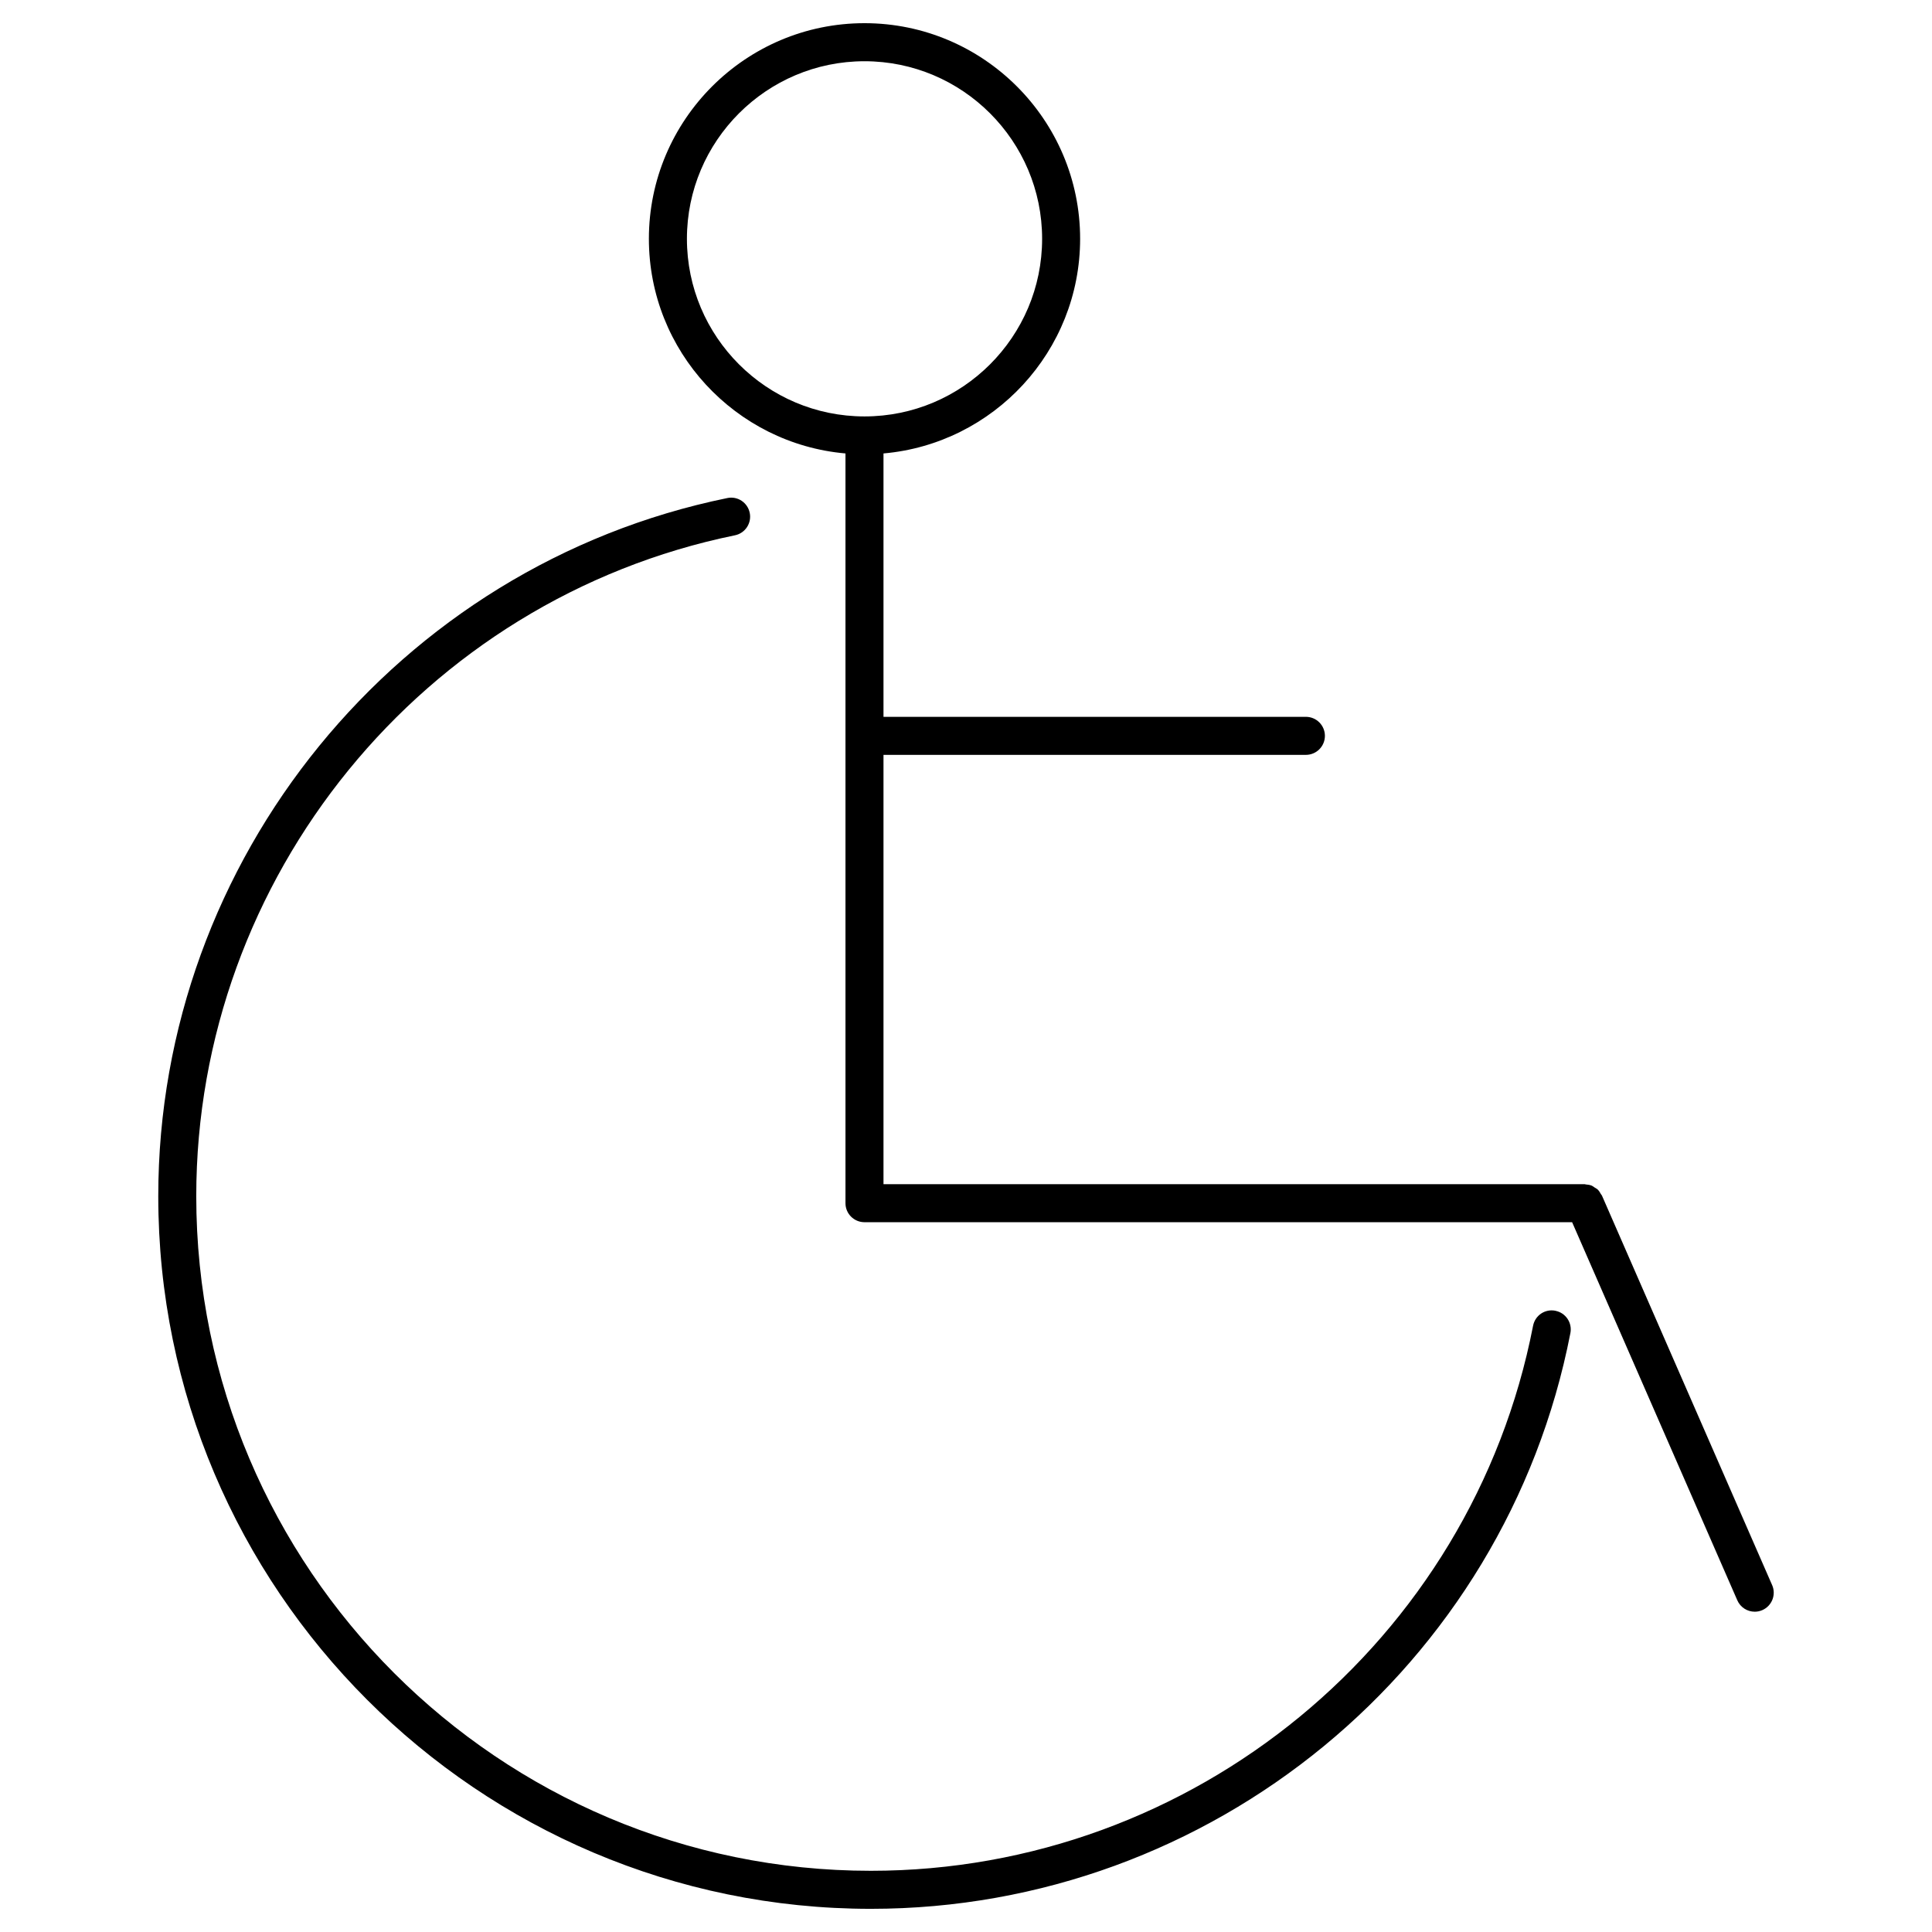
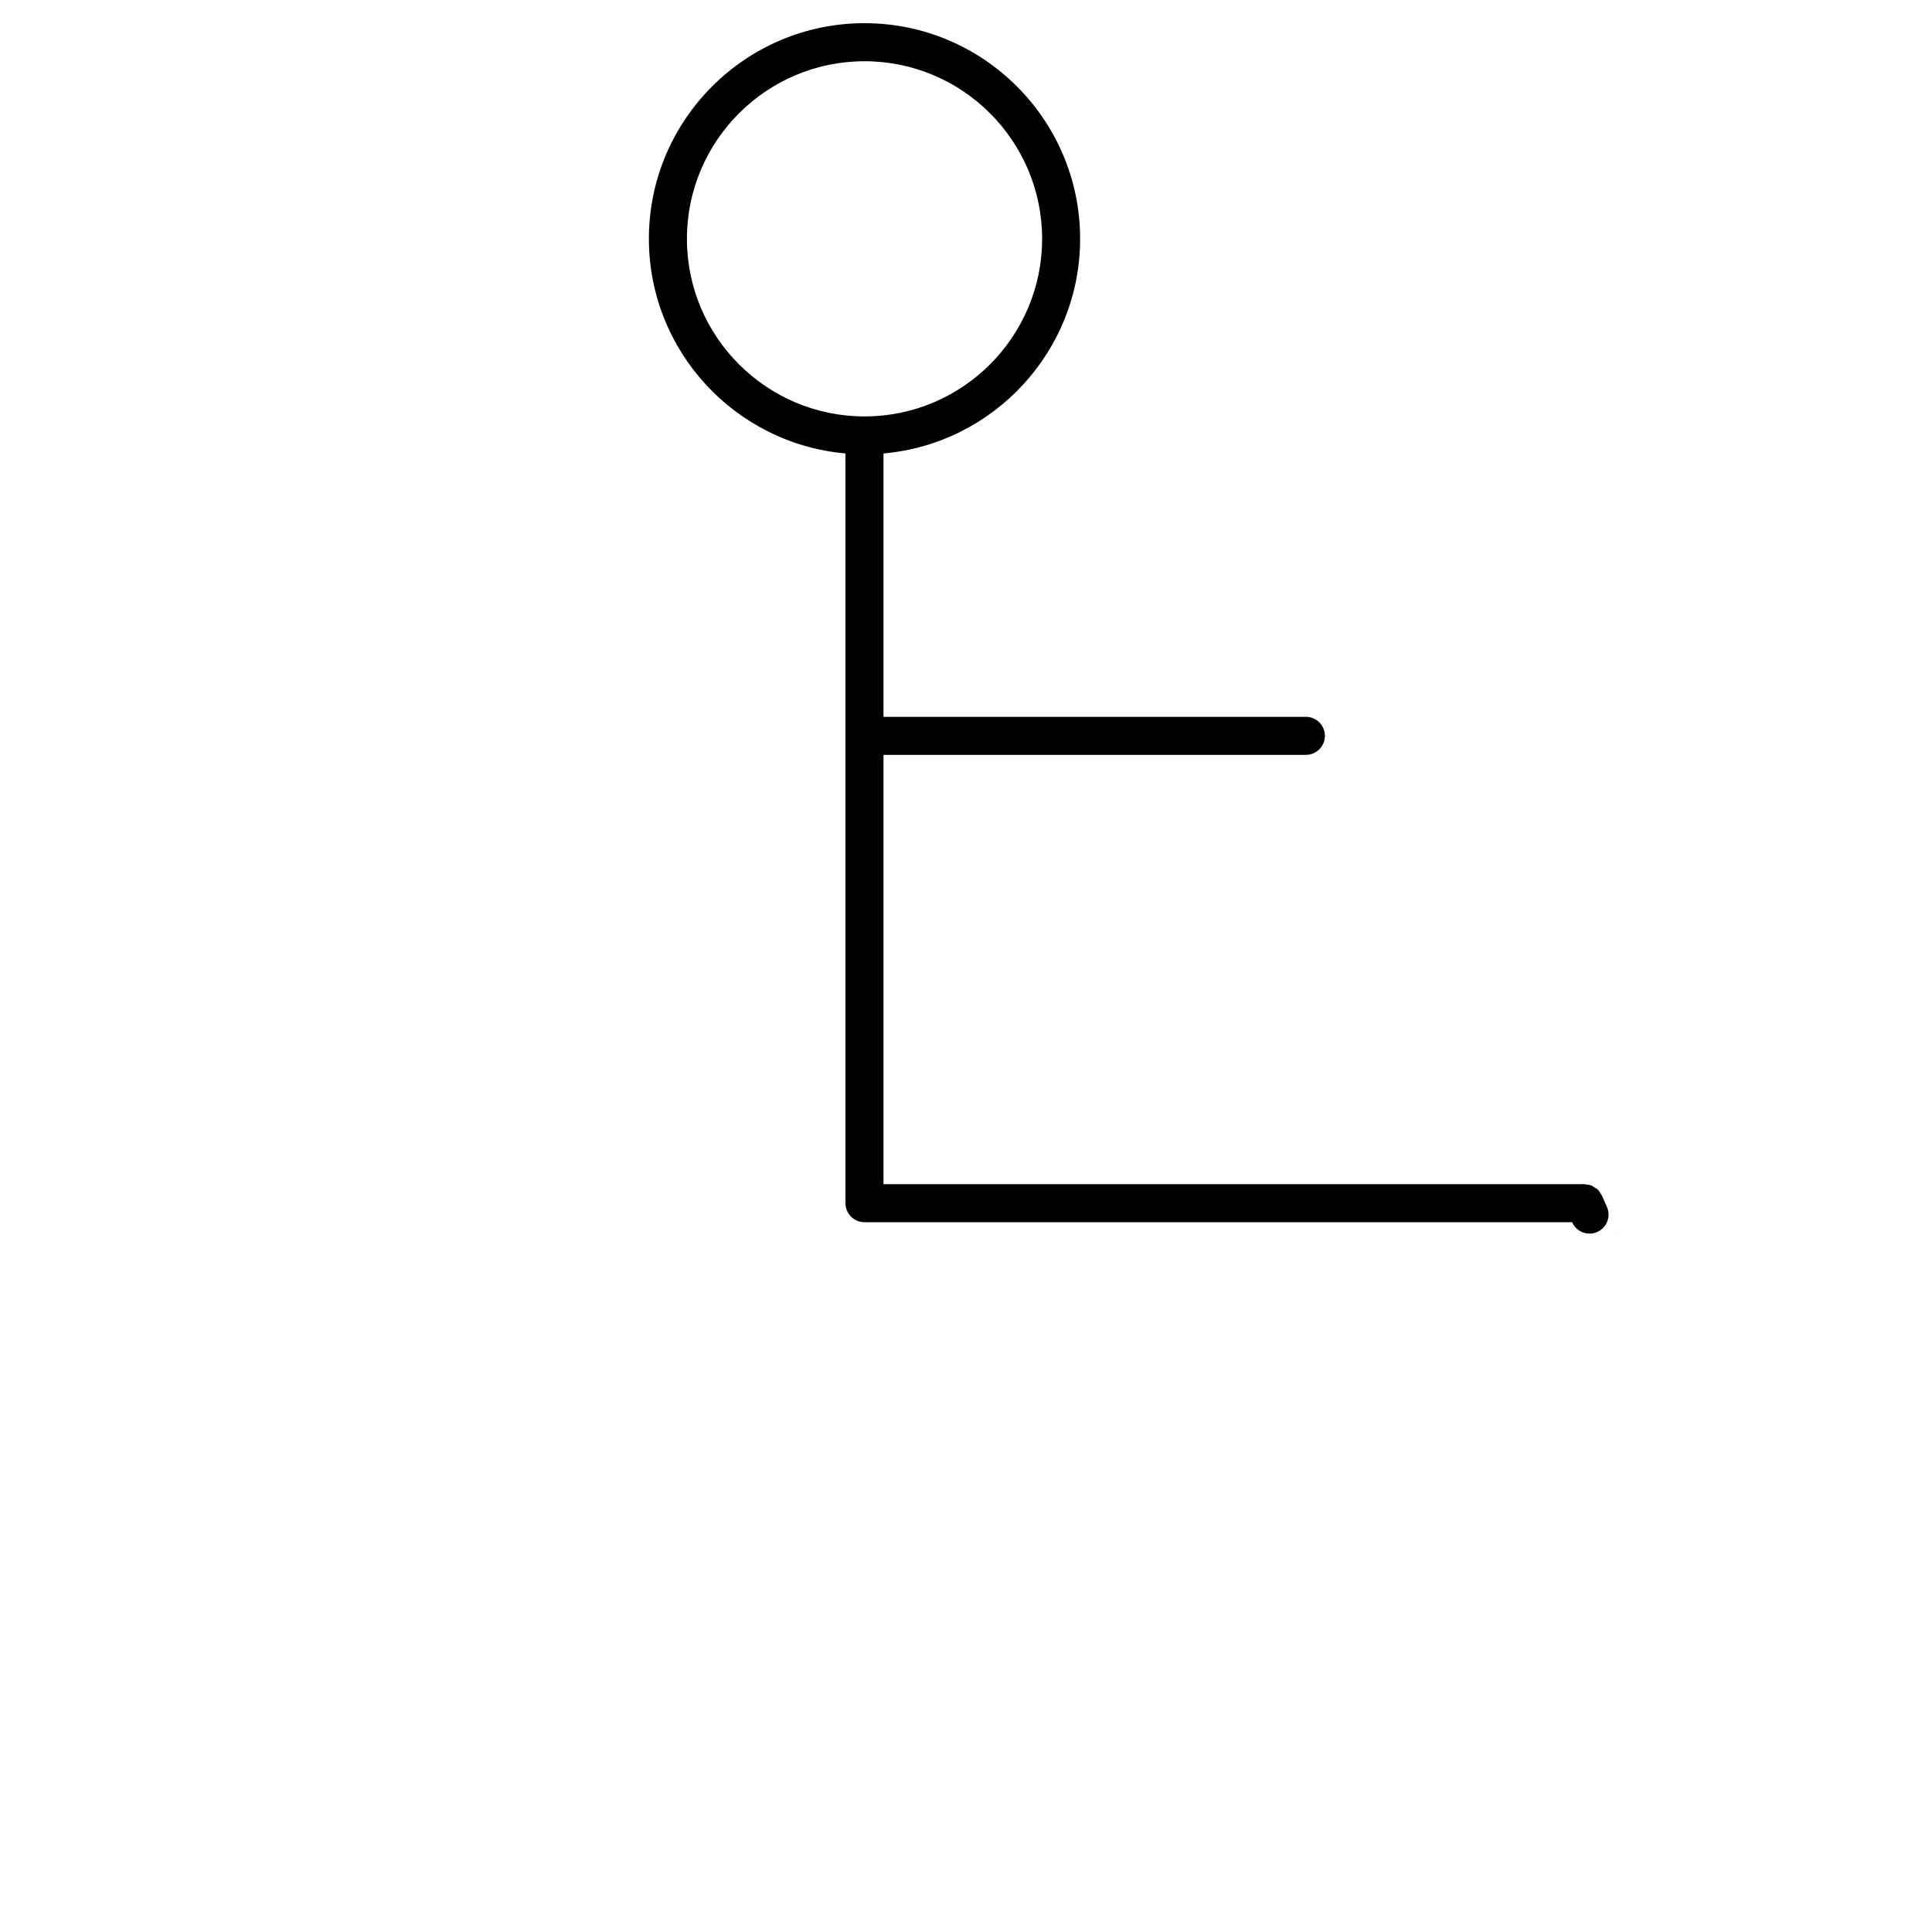
<svg xmlns="http://www.w3.org/2000/svg" fill="#000000" width="800px" height="800px" version="1.1" viewBox="144 144 512 512">
  <g>
-     <path d="m556.19 491.36c-2.777-0.539-5.375 1.25-5.91 3.981-16.277 83.691-90.086 144.44-175.49 144.44-98.582 0-178.78-80.195-178.78-178.77 0-84.559 60.035-158.21 142.75-175.15 2.727-0.555 4.484-3.219 3.926-5.945s-3.203-4.504-5.945-3.926c-87.383 17.887-150.8 95.695-150.8 185.02 0 104.13 84.719 188.85 188.85 188.85 90.211 0 168.18-64.172 185.38-152.58 0.531-2.734-1.246-5.379-3.977-5.906z" />
-     <path d="m613.63 564.06-45.066-103.15c-0.004-0.012-0.012-0.02-0.012-0.031l-0.02-0.039c-0.066-0.152-0.191-0.246-0.273-0.387-0.242-0.43-0.488-0.852-0.836-1.195-0.246-0.238-0.551-0.379-0.836-0.559-0.258-0.168-0.484-0.371-0.766-0.492-0.488-0.195-1.008-0.273-1.531-0.312-0.133-0.012-0.242-0.074-0.371-0.074l-0.035-0.004h-0.039-185.71v-113.77h111.94c2.785 0 5.039-2.258 5.039-5.039s-2.254-5.039-5.039-5.039h-111.94v-69.801c29.156-2.559 52.109-27.078 52.109-56.887 0-31.504-25.633-57.137-57.141-57.137-31.508 0-57.141 25.633-57.141 57.137 0 29.805 22.949 54.32 52.098 56.887v198.69c0 2.785 2.258 5.039 5.039 5.039h187.53l43.777 100.2c0.828 1.895 2.676 3.023 4.621 3.023 0.672 0 1.359-0.133 2.012-0.422 2.551-1.121 3.715-4.094 2.594-6.644zm-287.59-356.77c0-25.945 21.113-47.062 47.066-47.062s47.066 21.109 47.066 47.062-21.113 47.066-47.066 47.066-47.066-21.113-47.066-47.066z" />
+     <path d="m613.63 564.06-45.066-103.15c-0.004-0.012-0.012-0.02-0.012-0.031l-0.02-0.039c-0.066-0.152-0.191-0.246-0.273-0.387-0.242-0.43-0.488-0.852-0.836-1.195-0.246-0.238-0.551-0.379-0.836-0.559-0.258-0.168-0.484-0.371-0.766-0.492-0.488-0.195-1.008-0.273-1.531-0.312-0.133-0.012-0.242-0.074-0.371-0.074l-0.035-0.004h-0.039-185.71v-113.77h111.94c2.785 0 5.039-2.258 5.039-5.039s-2.254-5.039-5.039-5.039h-111.94v-69.801c29.156-2.559 52.109-27.078 52.109-56.887 0-31.504-25.633-57.137-57.141-57.137-31.508 0-57.141 25.633-57.141 57.137 0 29.805 22.949 54.32 52.098 56.887v198.69c0 2.785 2.258 5.039 5.039 5.039h187.53c0.828 1.895 2.676 3.023 4.621 3.023 0.672 0 1.359-0.133 2.012-0.422 2.551-1.121 3.715-4.094 2.594-6.644zm-287.59-356.77c0-25.945 21.113-47.062 47.066-47.062s47.066 21.109 47.066 47.062-21.113 47.066-47.066 47.066-47.066-21.113-47.066-47.066z" />
  </g>
</svg>